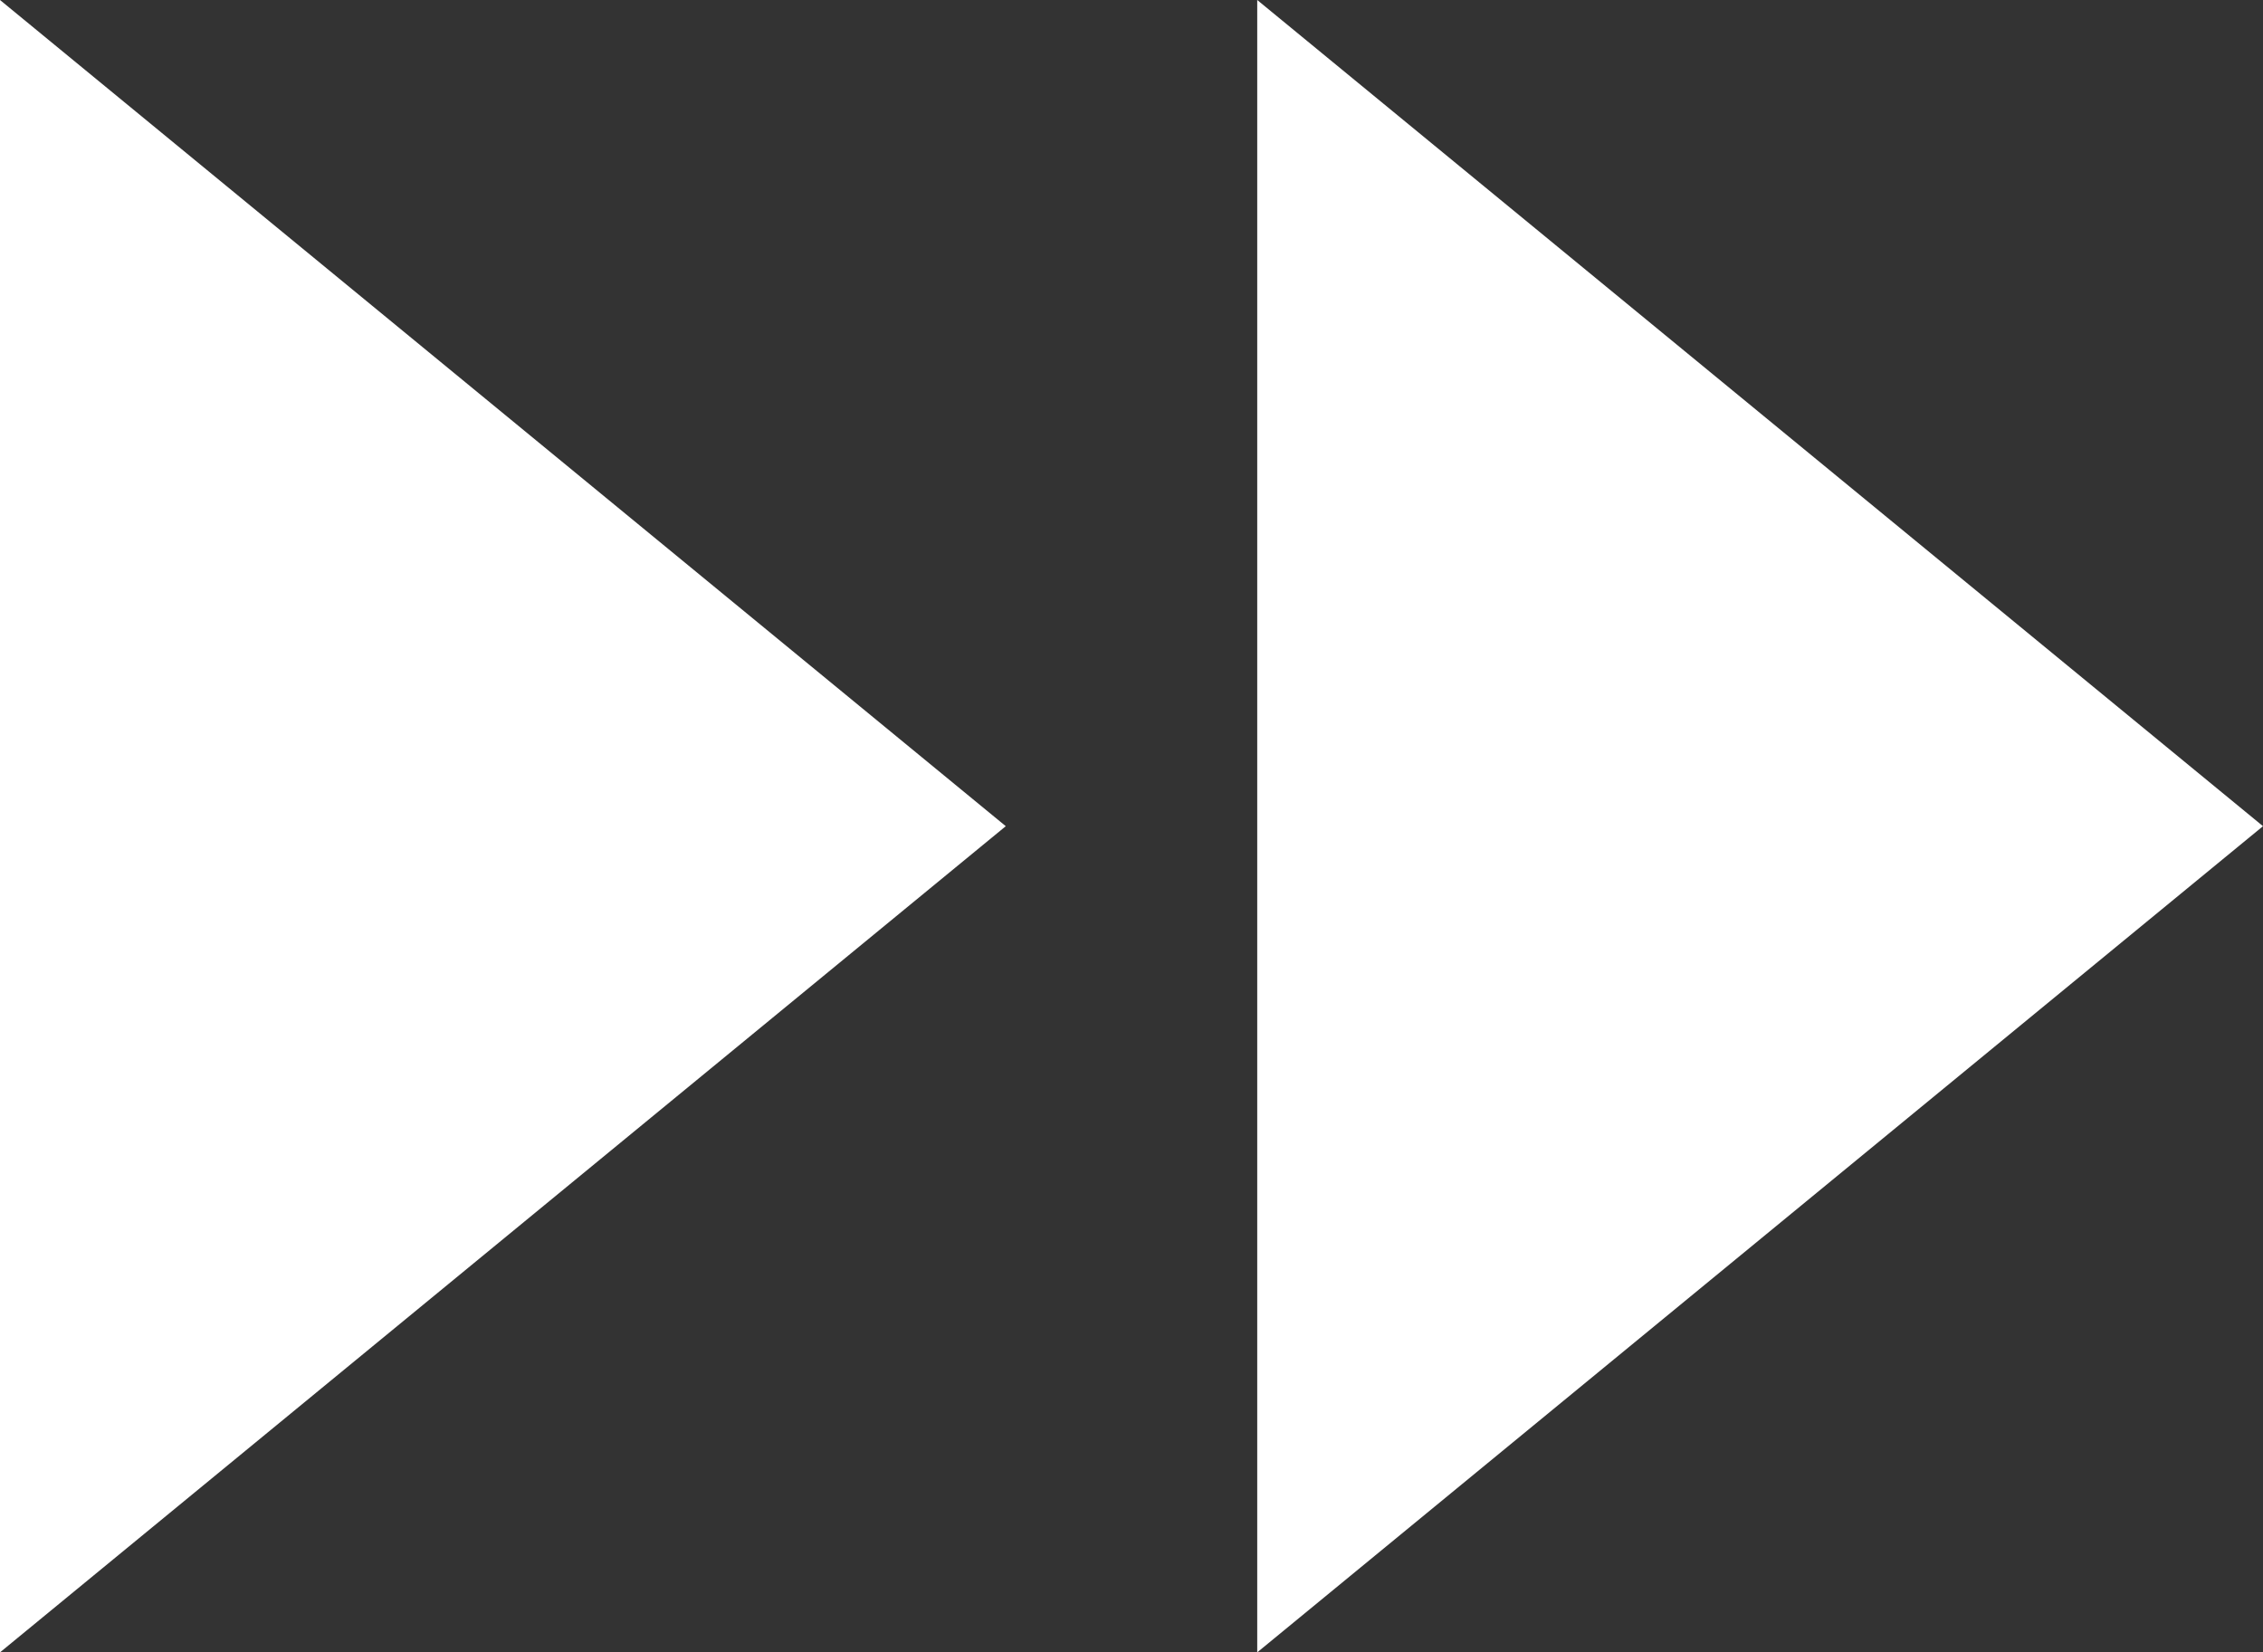
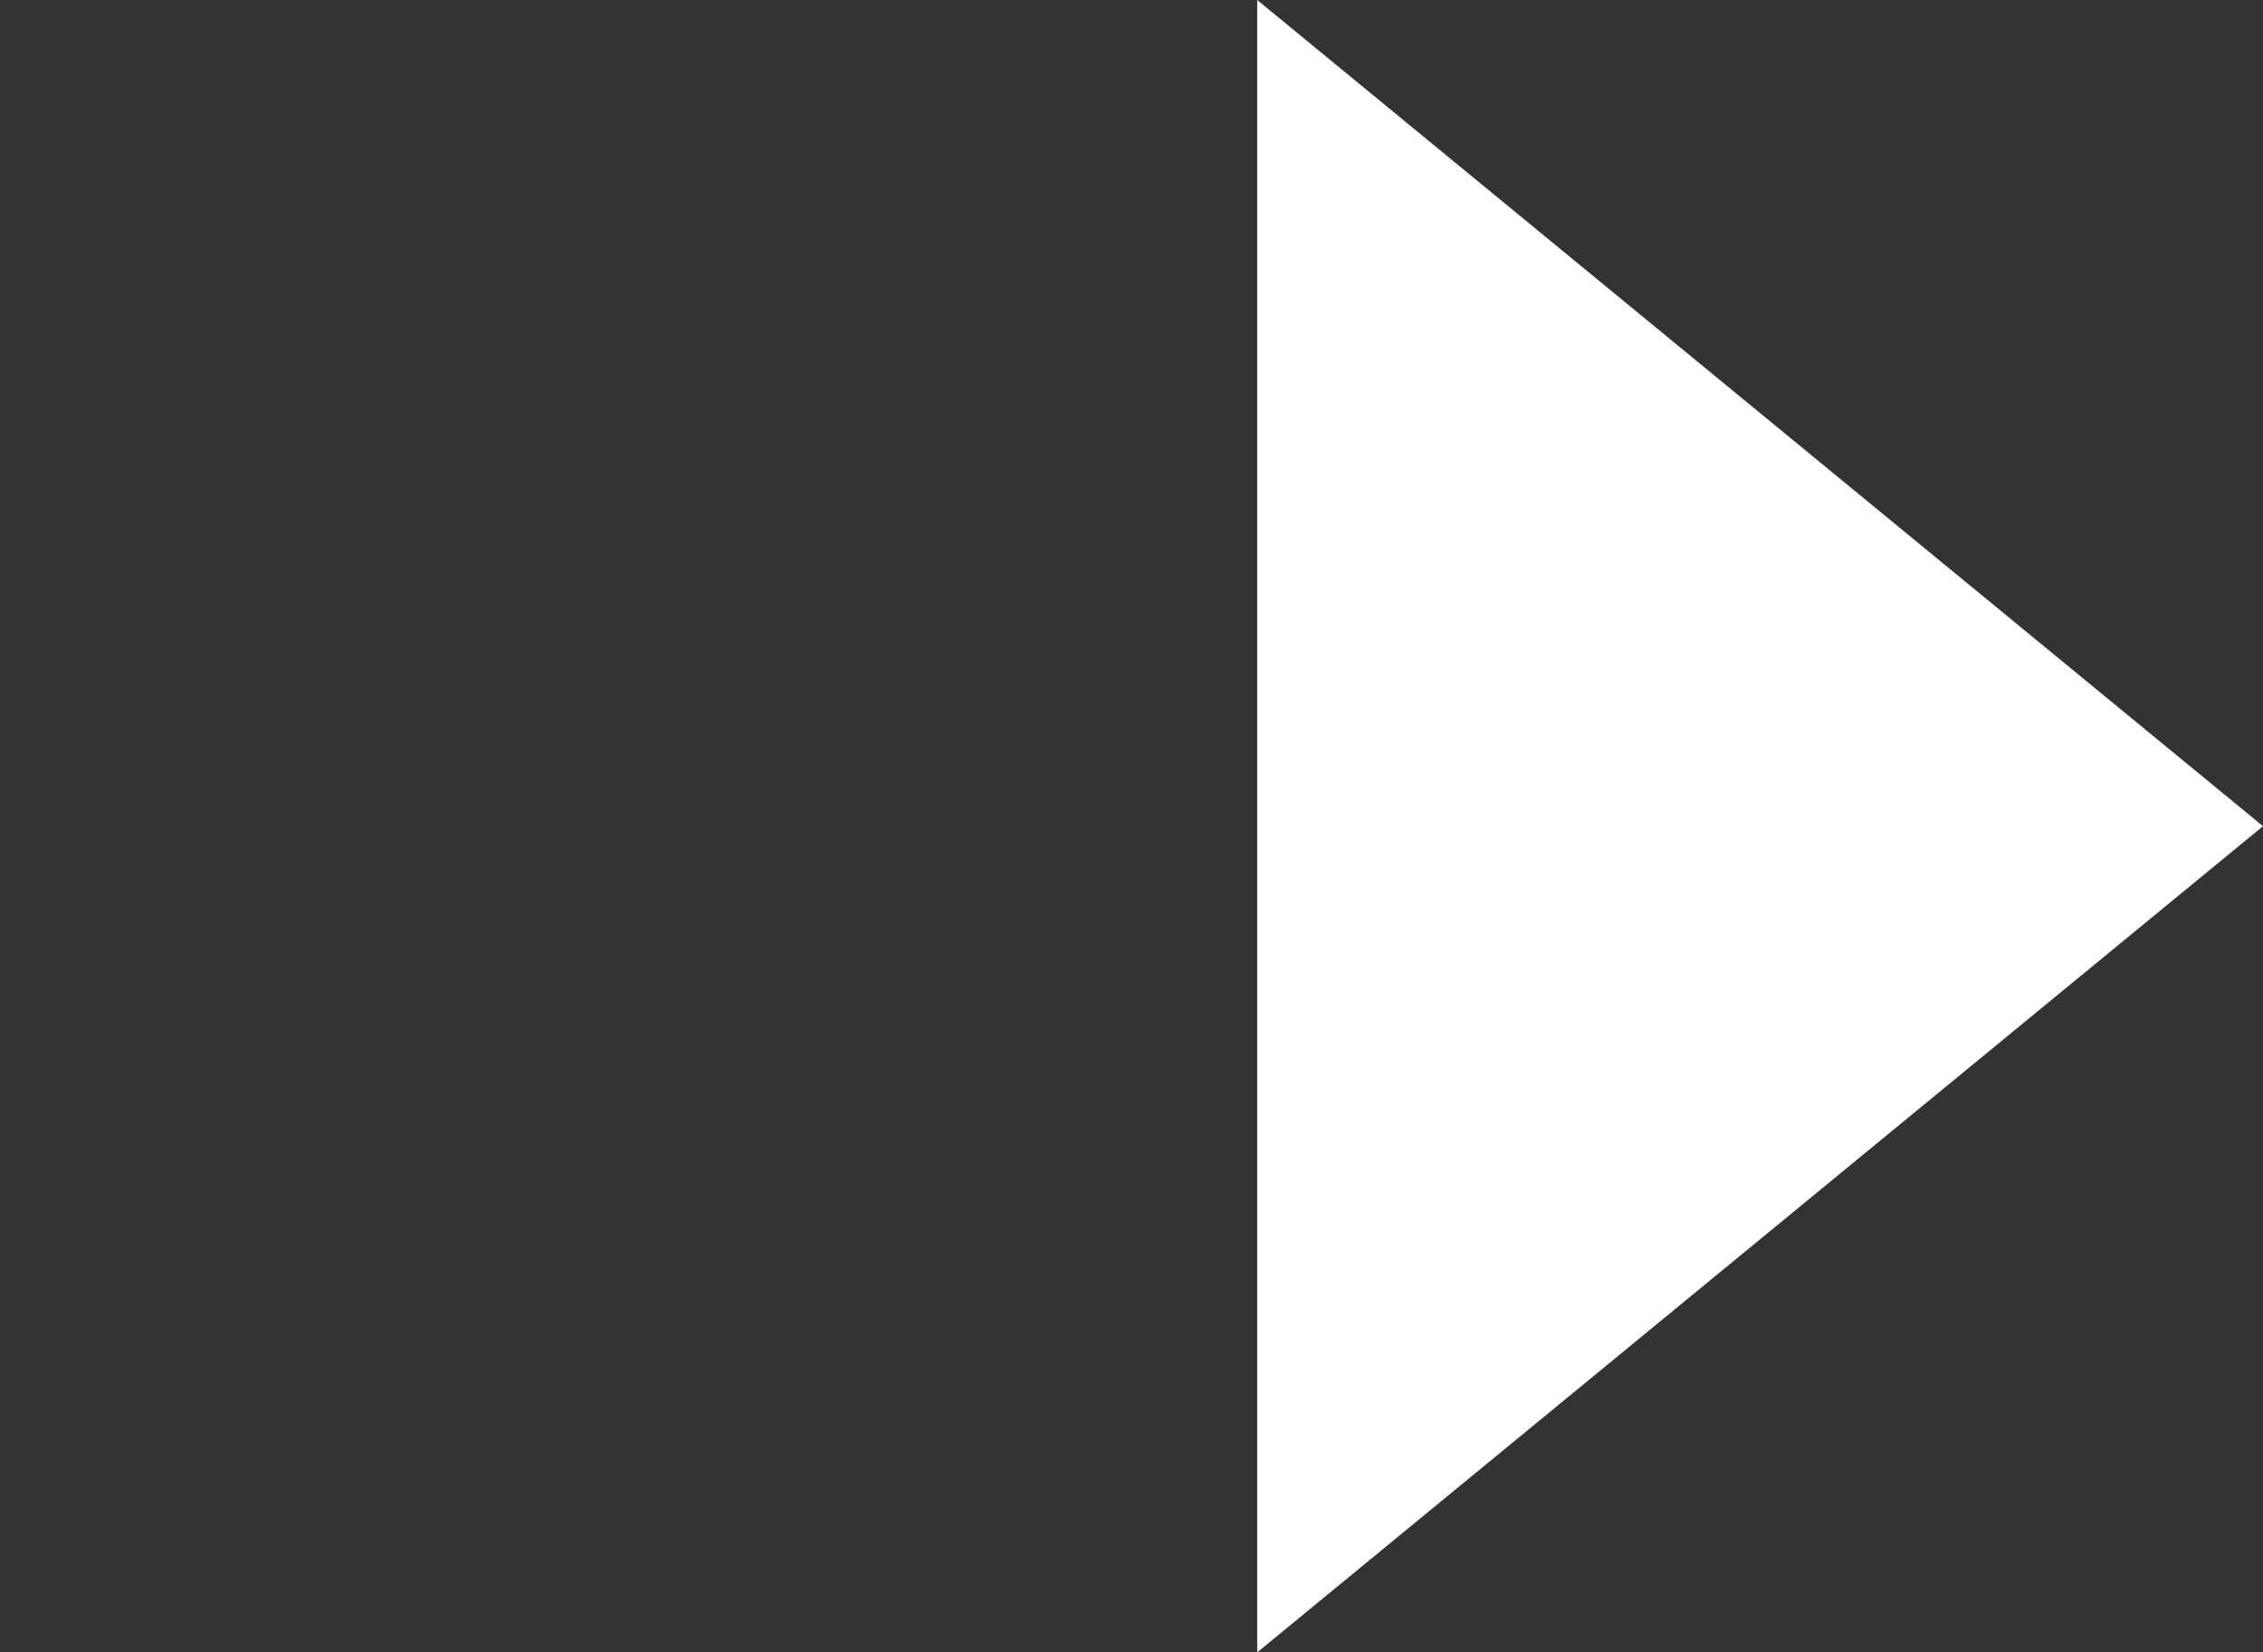
<svg xmlns="http://www.w3.org/2000/svg" width="63" height="46" viewBox="0 0 63 46">
  <rect x="0" y="0" width="63" height="46" fill="#333333" stroke="none" />
  <g id="グループ_820" data-name="グループ 820" transform="translate(-2532 -2999)">
-     <path id="多角形_52" data-name="多角形 52" d="M23,0,46,28H0Z" transform="translate(2560 2999) rotate(90)" fill="#fff" />
    <path id="多角形_53" data-name="多角形 53" d="M23,0,46,28H0Z" transform="translate(2595 2999) rotate(90)" fill="#fff" />
  </g>
</svg>